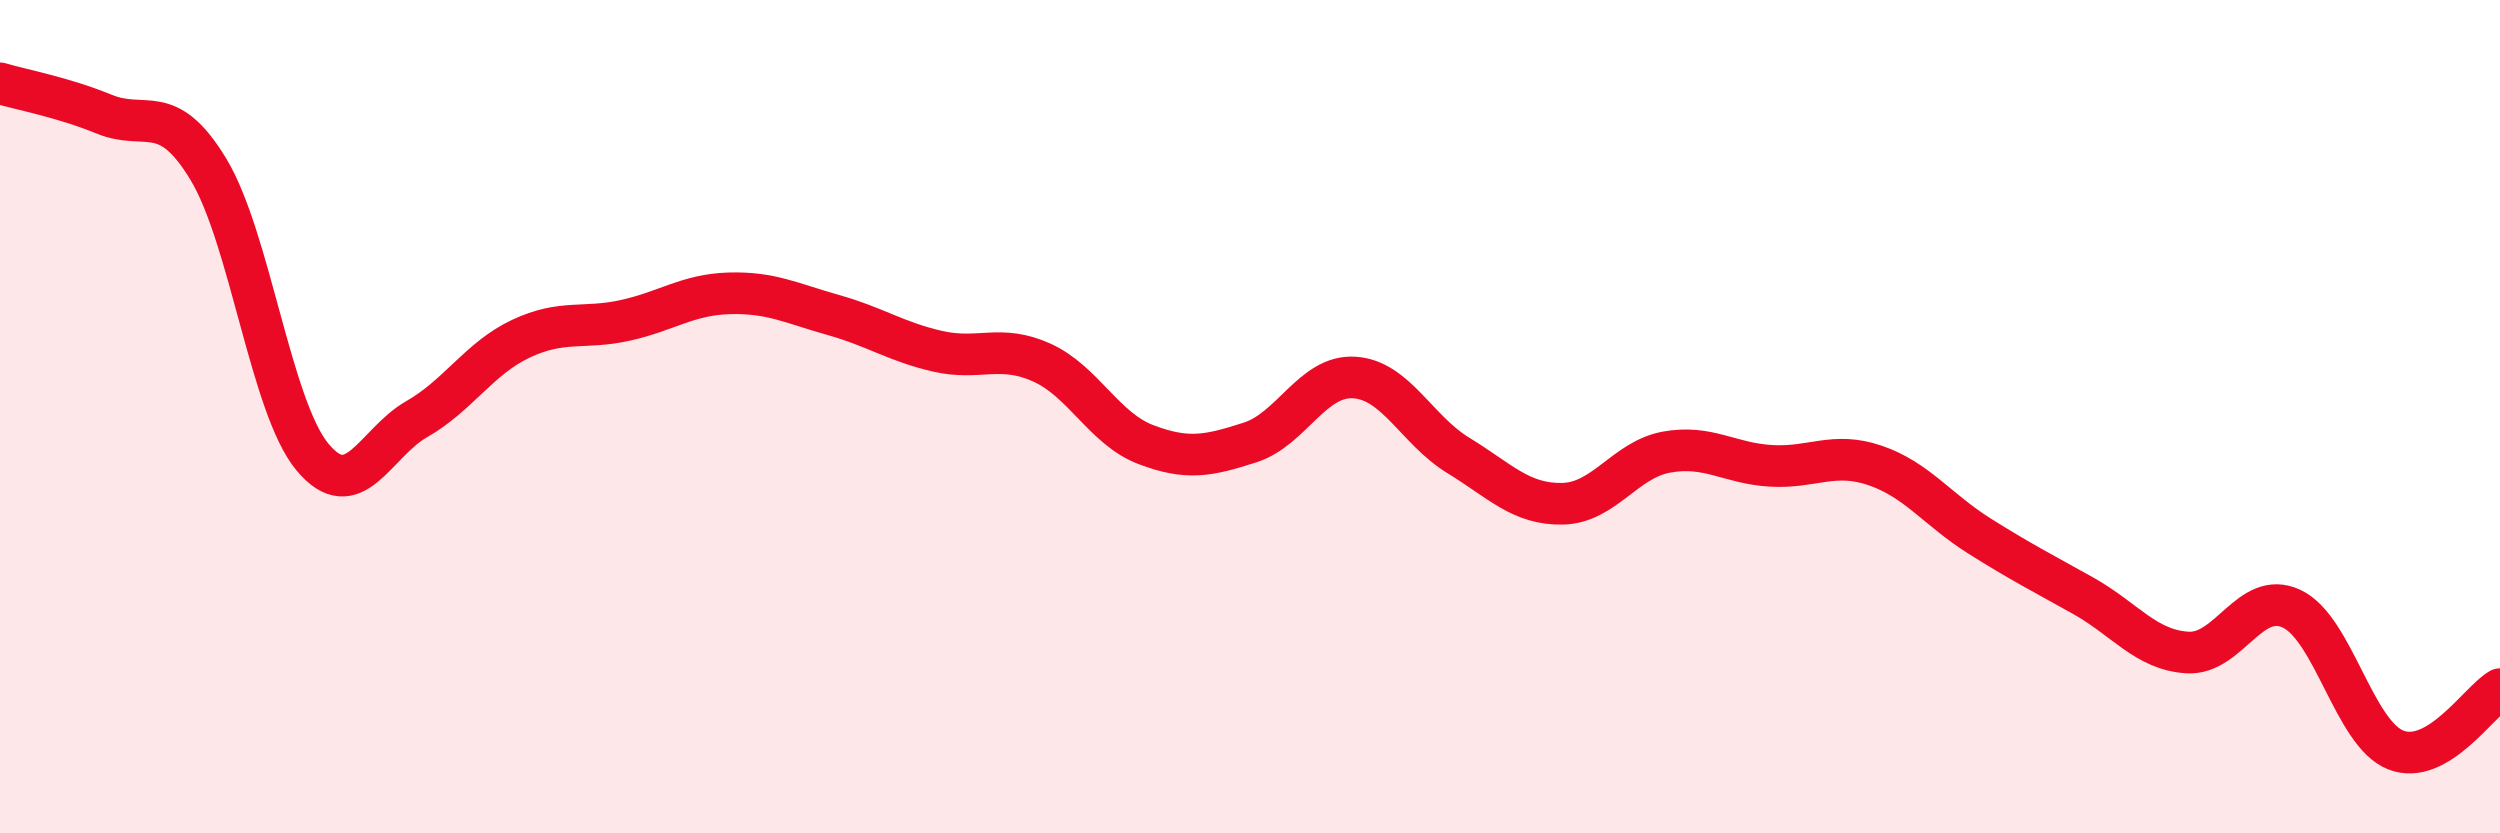
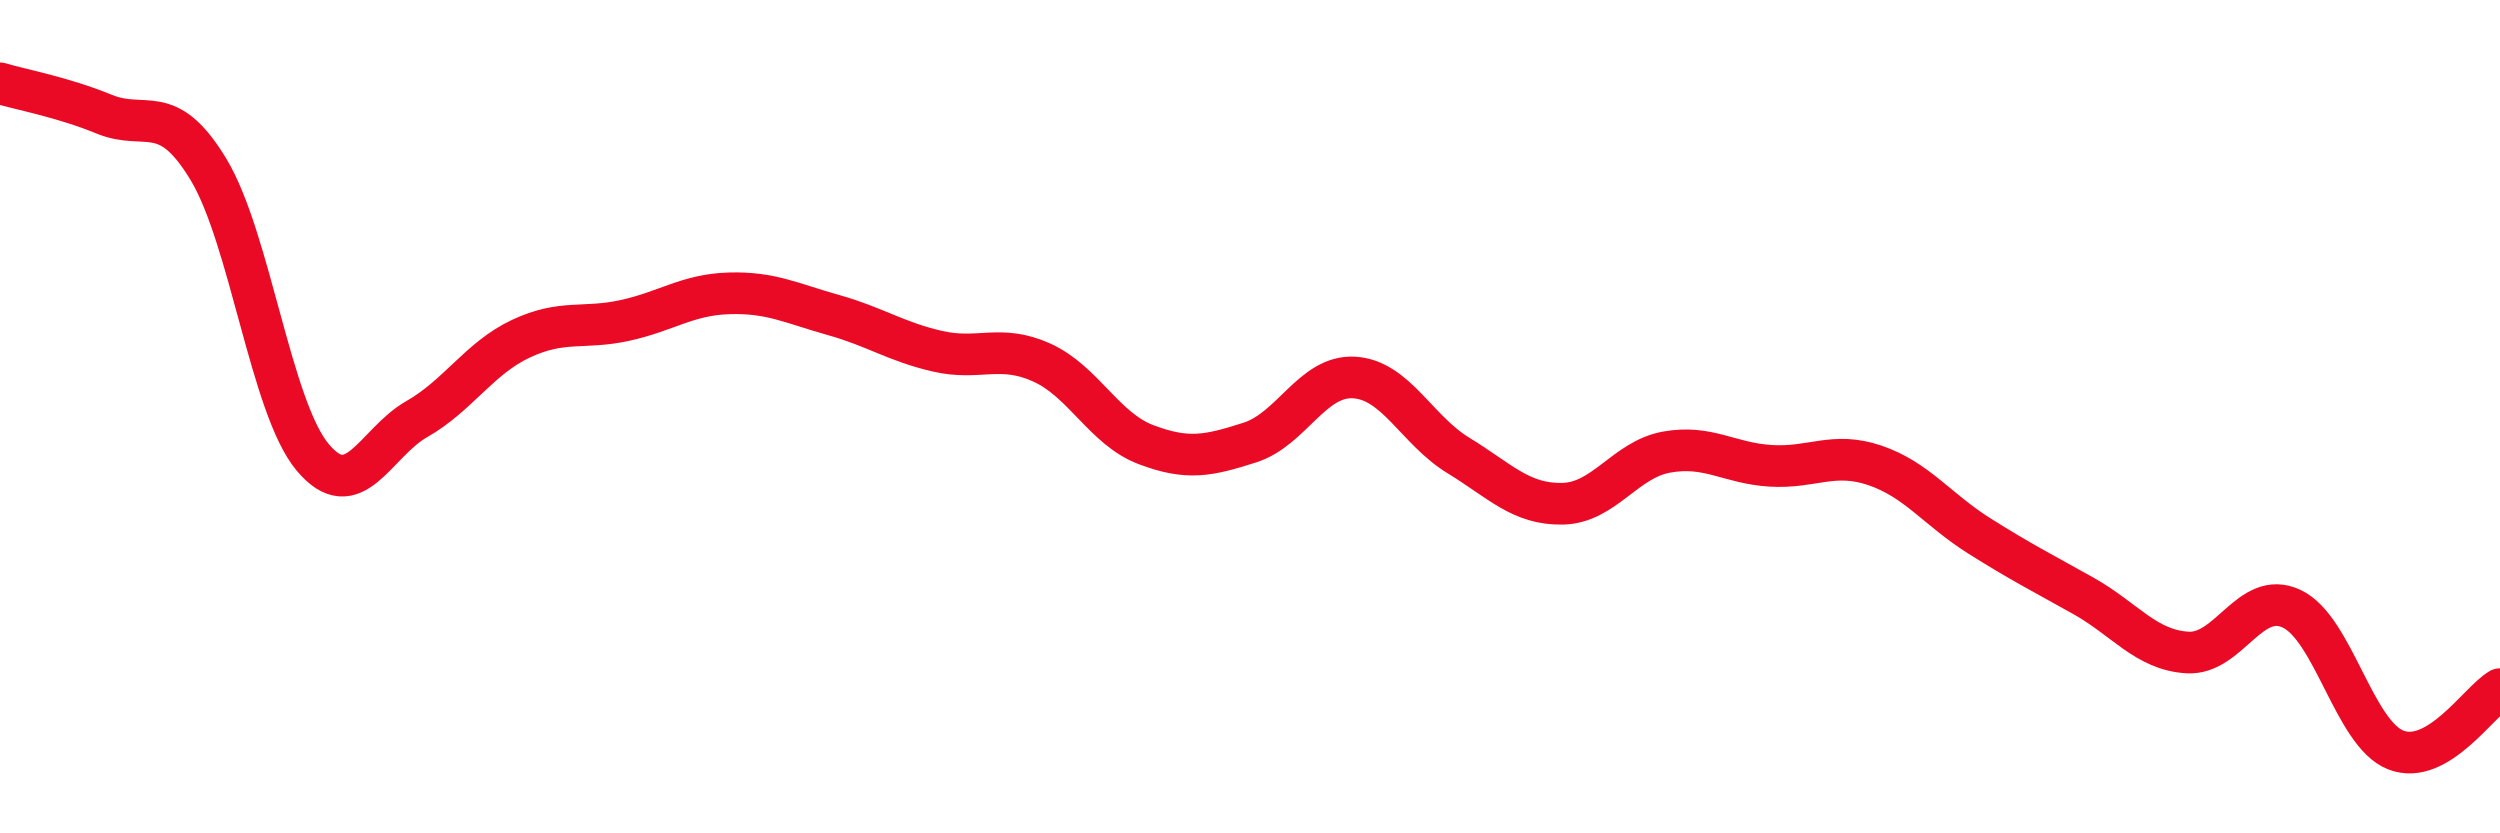
<svg xmlns="http://www.w3.org/2000/svg" width="60" height="20" viewBox="0 0 60 20">
-   <path d="M 0,2 C 0.5,2.15 1.5,2.33 2.5,2.74 C 3.5,3.15 4,2.41 5,4.06 C 6,5.71 6.5,9.77 7.5,10.97 C 8.5,12.17 9,10.63 10,10.06 C 11,9.49 11.5,8.6 12.5,8.13 C 13.5,7.66 14,7.91 15,7.69 C 16,7.47 16.5,7.07 17.5,7.04 C 18.5,7.01 19,7.28 20,7.56 C 21,7.84 21.5,8.2 22.5,8.43 C 23.5,8.66 24,8.25 25,8.7 C 26,9.15 26.5,10.29 27.5,10.67 C 28.5,11.05 29,10.94 30,10.62 C 31,10.3 31.5,9 32.5,9.06 C 33.5,9.12 34,10.32 35,10.93 C 36,11.54 36.5,12.11 37.5,12.09 C 38.5,12.07 39,11.03 40,10.85 C 41,10.67 41.5,11.12 42.5,11.18 C 43.5,11.24 44,10.83 45,11.17 C 46,11.51 46.5,12.23 47.5,12.86 C 48.5,13.49 49,13.74 50,14.3 C 51,14.86 51.5,15.6 52.5,15.66 C 53.5,15.72 54,14.14 55,14.61 C 56,15.08 56.5,17.61 57.5,18 C 58.5,18.39 59.5,16.83 60,16.54L60 20L0 20Z" fill="#EB0A25" opacity="0.1" stroke-linecap="round" stroke-linejoin="round" />
  <path d="M 0,2 C 0.5,2.15 1.5,2.33 2.5,2.74 C 3.5,3.15 4,2.41 5,4.06 C 6,5.71 6.5,9.77 7.5,10.97 C 8.5,12.17 9,10.63 10,10.06 C 11,9.49 11.5,8.6 12.5,8.13 C 13.5,7.66 14,7.91 15,7.69 C 16,7.47 16.5,7.07 17.5,7.04 C 18.5,7.01 19,7.28 20,7.56 C 21,7.84 21.5,8.2 22.5,8.43 C 23.5,8.66 24,8.25 25,8.7 C 26,9.15 26.5,10.29 27.5,10.67 C 28.5,11.05 29,10.94 30,10.62 C 31,10.3 31.5,9 32.5,9.06 C 33.5,9.12 34,10.32 35,10.93 C 36,11.54 36.5,12.11 37.5,12.09 C 38.5,12.07 39,11.03 40,10.85 C 41,10.67 41.5,11.12 42.5,11.18 C 43.5,11.24 44,10.83 45,11.17 C 46,11.51 46.5,12.23 47.5,12.86 C 48.5,13.49 49,13.74 50,14.3 C 51,14.86 51.5,15.6 52.5,15.66 C 53.5,15.72 54,14.14 55,14.61 C 56,15.08 56.5,17.61 57.5,18 C 58.5,18.39 59.5,16.83 60,16.54" stroke="#EB0A25" stroke-width="1" fill="none" stroke-linecap="round" stroke-linejoin="round" />
</svg>